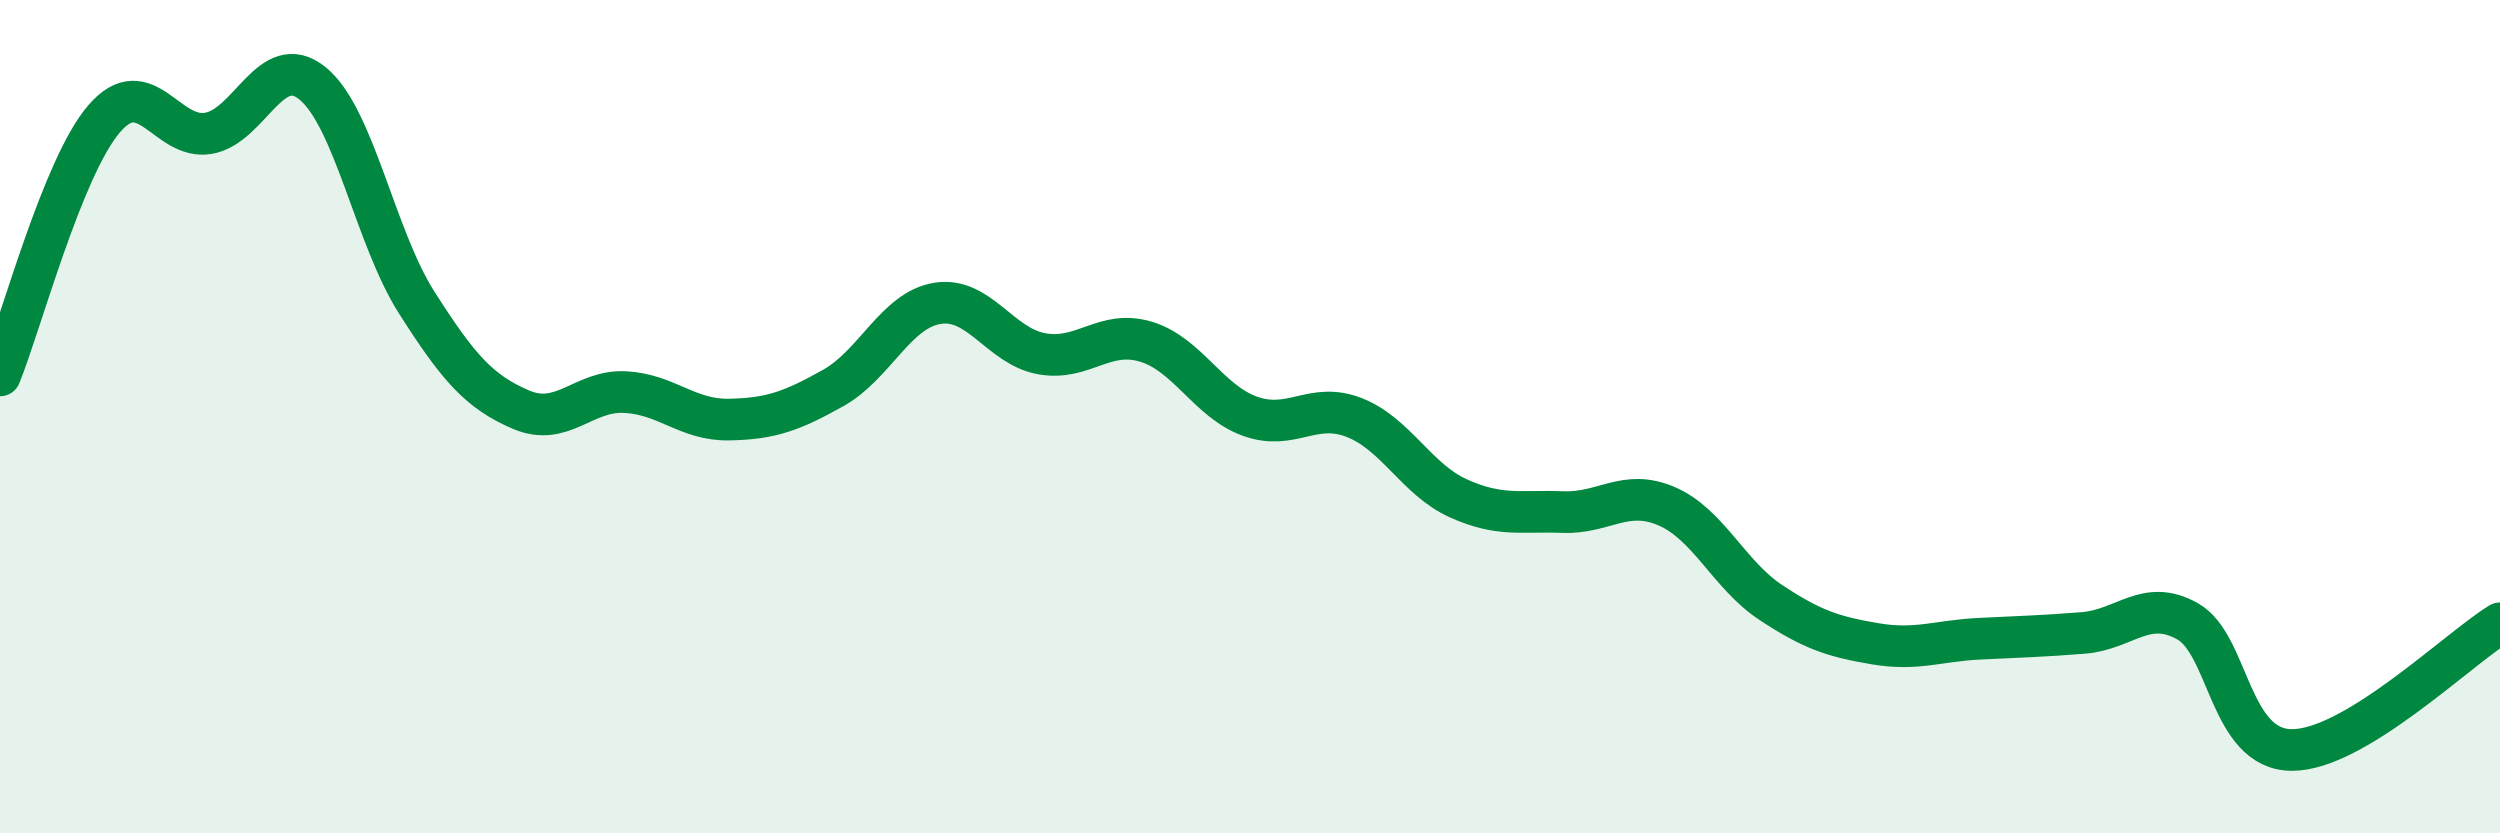
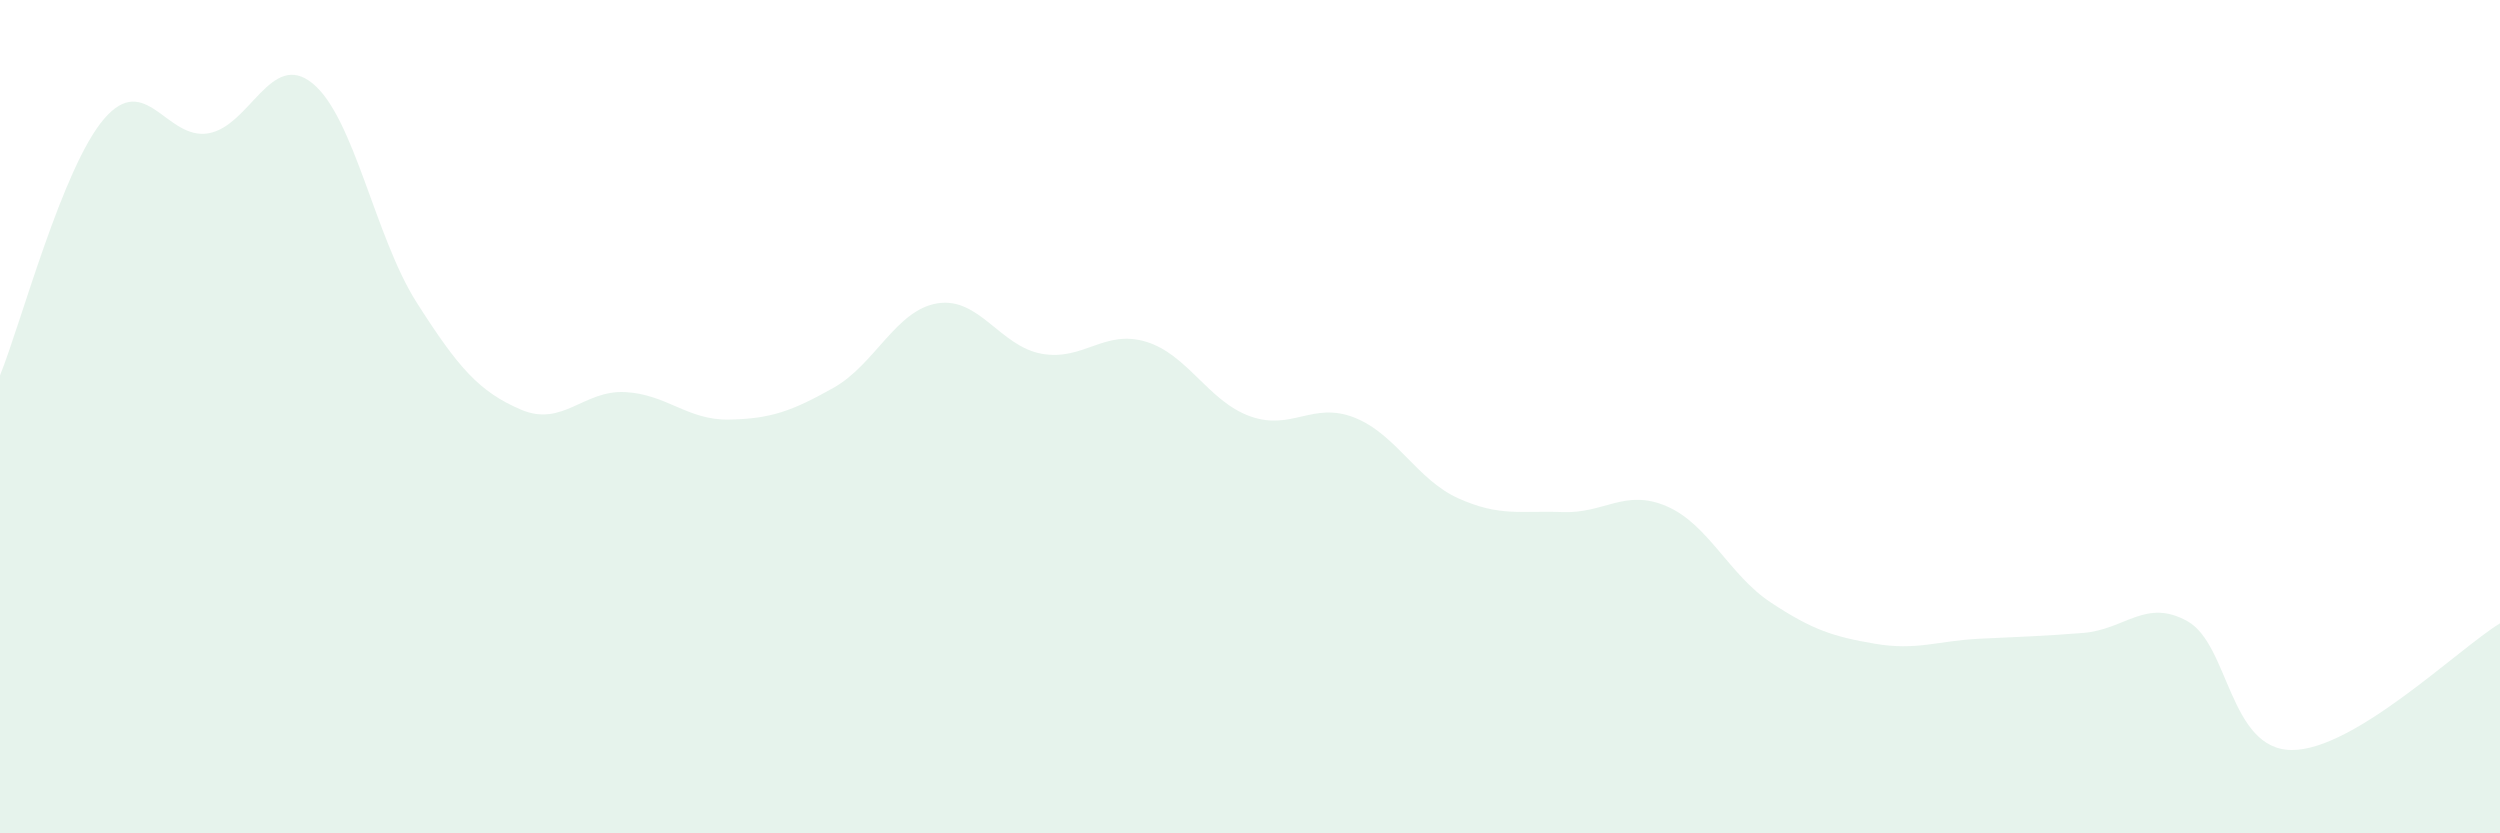
<svg xmlns="http://www.w3.org/2000/svg" width="60" height="20" viewBox="0 0 60 20">
  <path d="M 0,9.01 C 0.5,7.78 1.5,4.01 2.5,2.85 C 3.5,1.69 4,3.37 5,3.2 C 6,3.03 6.5,1.19 7.5,2 C 8.5,2.81 9,5.69 10,7.26 C 11,8.83 11.5,9.4 12.5,9.83 C 13.5,10.26 14,9.36 15,9.41 C 16,9.46 16.5,10.09 17.5,10.07 C 18.5,10.05 19,9.87 20,9.31 C 21,8.75 21.5,7.44 22.5,7.28 C 23.5,7.12 24,8.31 25,8.49 C 26,8.67 26.5,7.9 27.5,8.2 C 28.5,8.5 29,9.63 30,9.99 C 31,10.35 31.5,9.63 32.5,10.02 C 33.5,10.41 34,11.51 35,11.96 C 36,12.41 36.5,12.25 37.5,12.29 C 38.5,12.33 39,11.72 40,12.15 C 41,12.58 41.5,13.8 42.5,14.46 C 43.5,15.12 44,15.28 45,15.45 C 46,15.62 46.5,15.38 47.5,15.33 C 48.5,15.28 49,15.27 50,15.19 C 51,15.11 51.5,14.35 52.5,14.91 C 53.5,15.47 53.5,17.99 55,18 C 56.5,18.01 59,15.57 60,14.96L60 20L0 20Z" fill="#008740" opacity="0.1" stroke-linecap="round" stroke-linejoin="round" />
-   <path d="M 0,9.01 C 0.5,7.78 1.5,4.01 2.5,2.85 C 3.5,1.69 4,3.37 5,3.2 C 6,3.03 6.5,1.19 7.5,2 C 8.5,2.81 9,5.69 10,7.26 C 11,8.83 11.5,9.4 12.5,9.83 C 13.5,10.26 14,9.36 15,9.41 C 16,9.46 16.5,10.09 17.5,10.07 C 18.5,10.05 19,9.87 20,9.31 C 21,8.75 21.5,7.44 22.5,7.28 C 23.5,7.12 24,8.31 25,8.49 C 26,8.67 26.5,7.9 27.5,8.2 C 28.5,8.5 29,9.63 30,9.99 C 31,10.35 31.5,9.63 32.5,10.02 C 33.5,10.41 34,11.51 35,11.96 C 36,12.41 36.5,12.25 37.5,12.29 C 38.5,12.33 39,11.72 40,12.15 C 41,12.58 41.5,13.8 42.5,14.46 C 43.5,15.12 44,15.28 45,15.45 C 46,15.62 46.5,15.38 47.5,15.33 C 48.5,15.28 49,15.27 50,15.19 C 51,15.11 51.5,14.35 52.5,14.91 C 53.5,15.47 53.5,17.99 55,18 C 56.5,18.01 59,15.57 60,14.96" stroke="#008740" stroke-width="1" fill="none" stroke-linecap="round" stroke-linejoin="round" />
</svg>